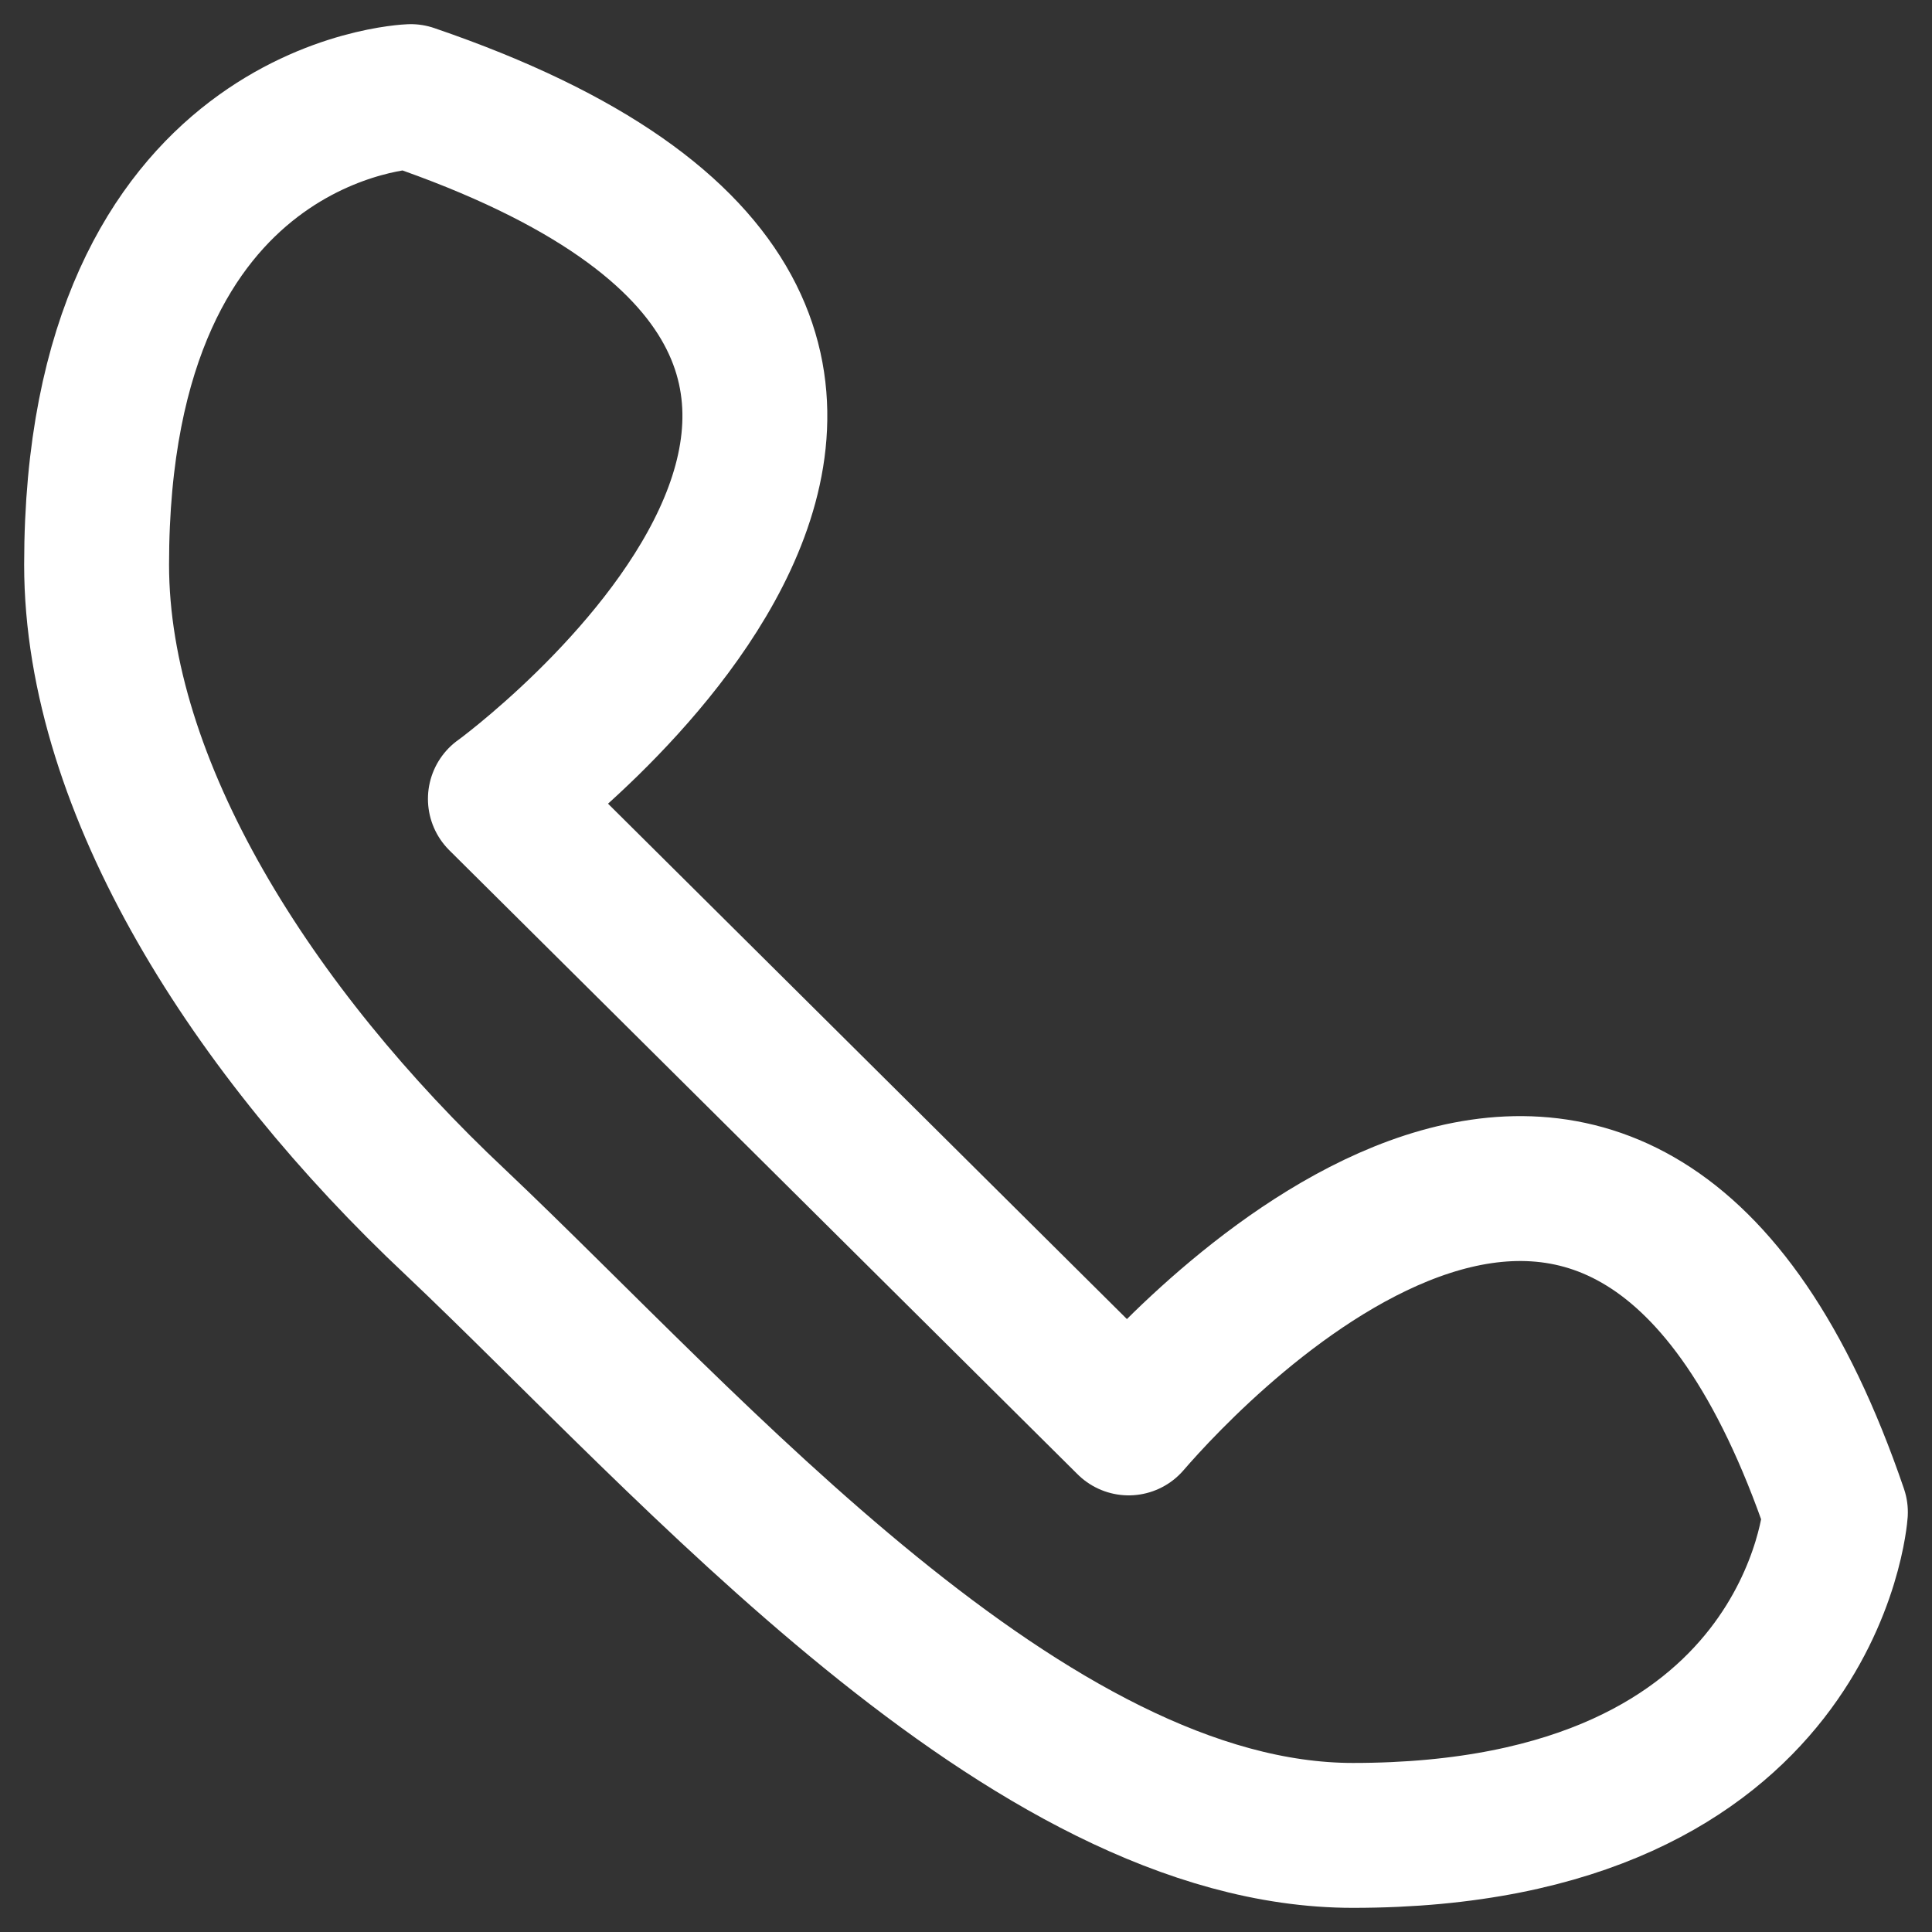
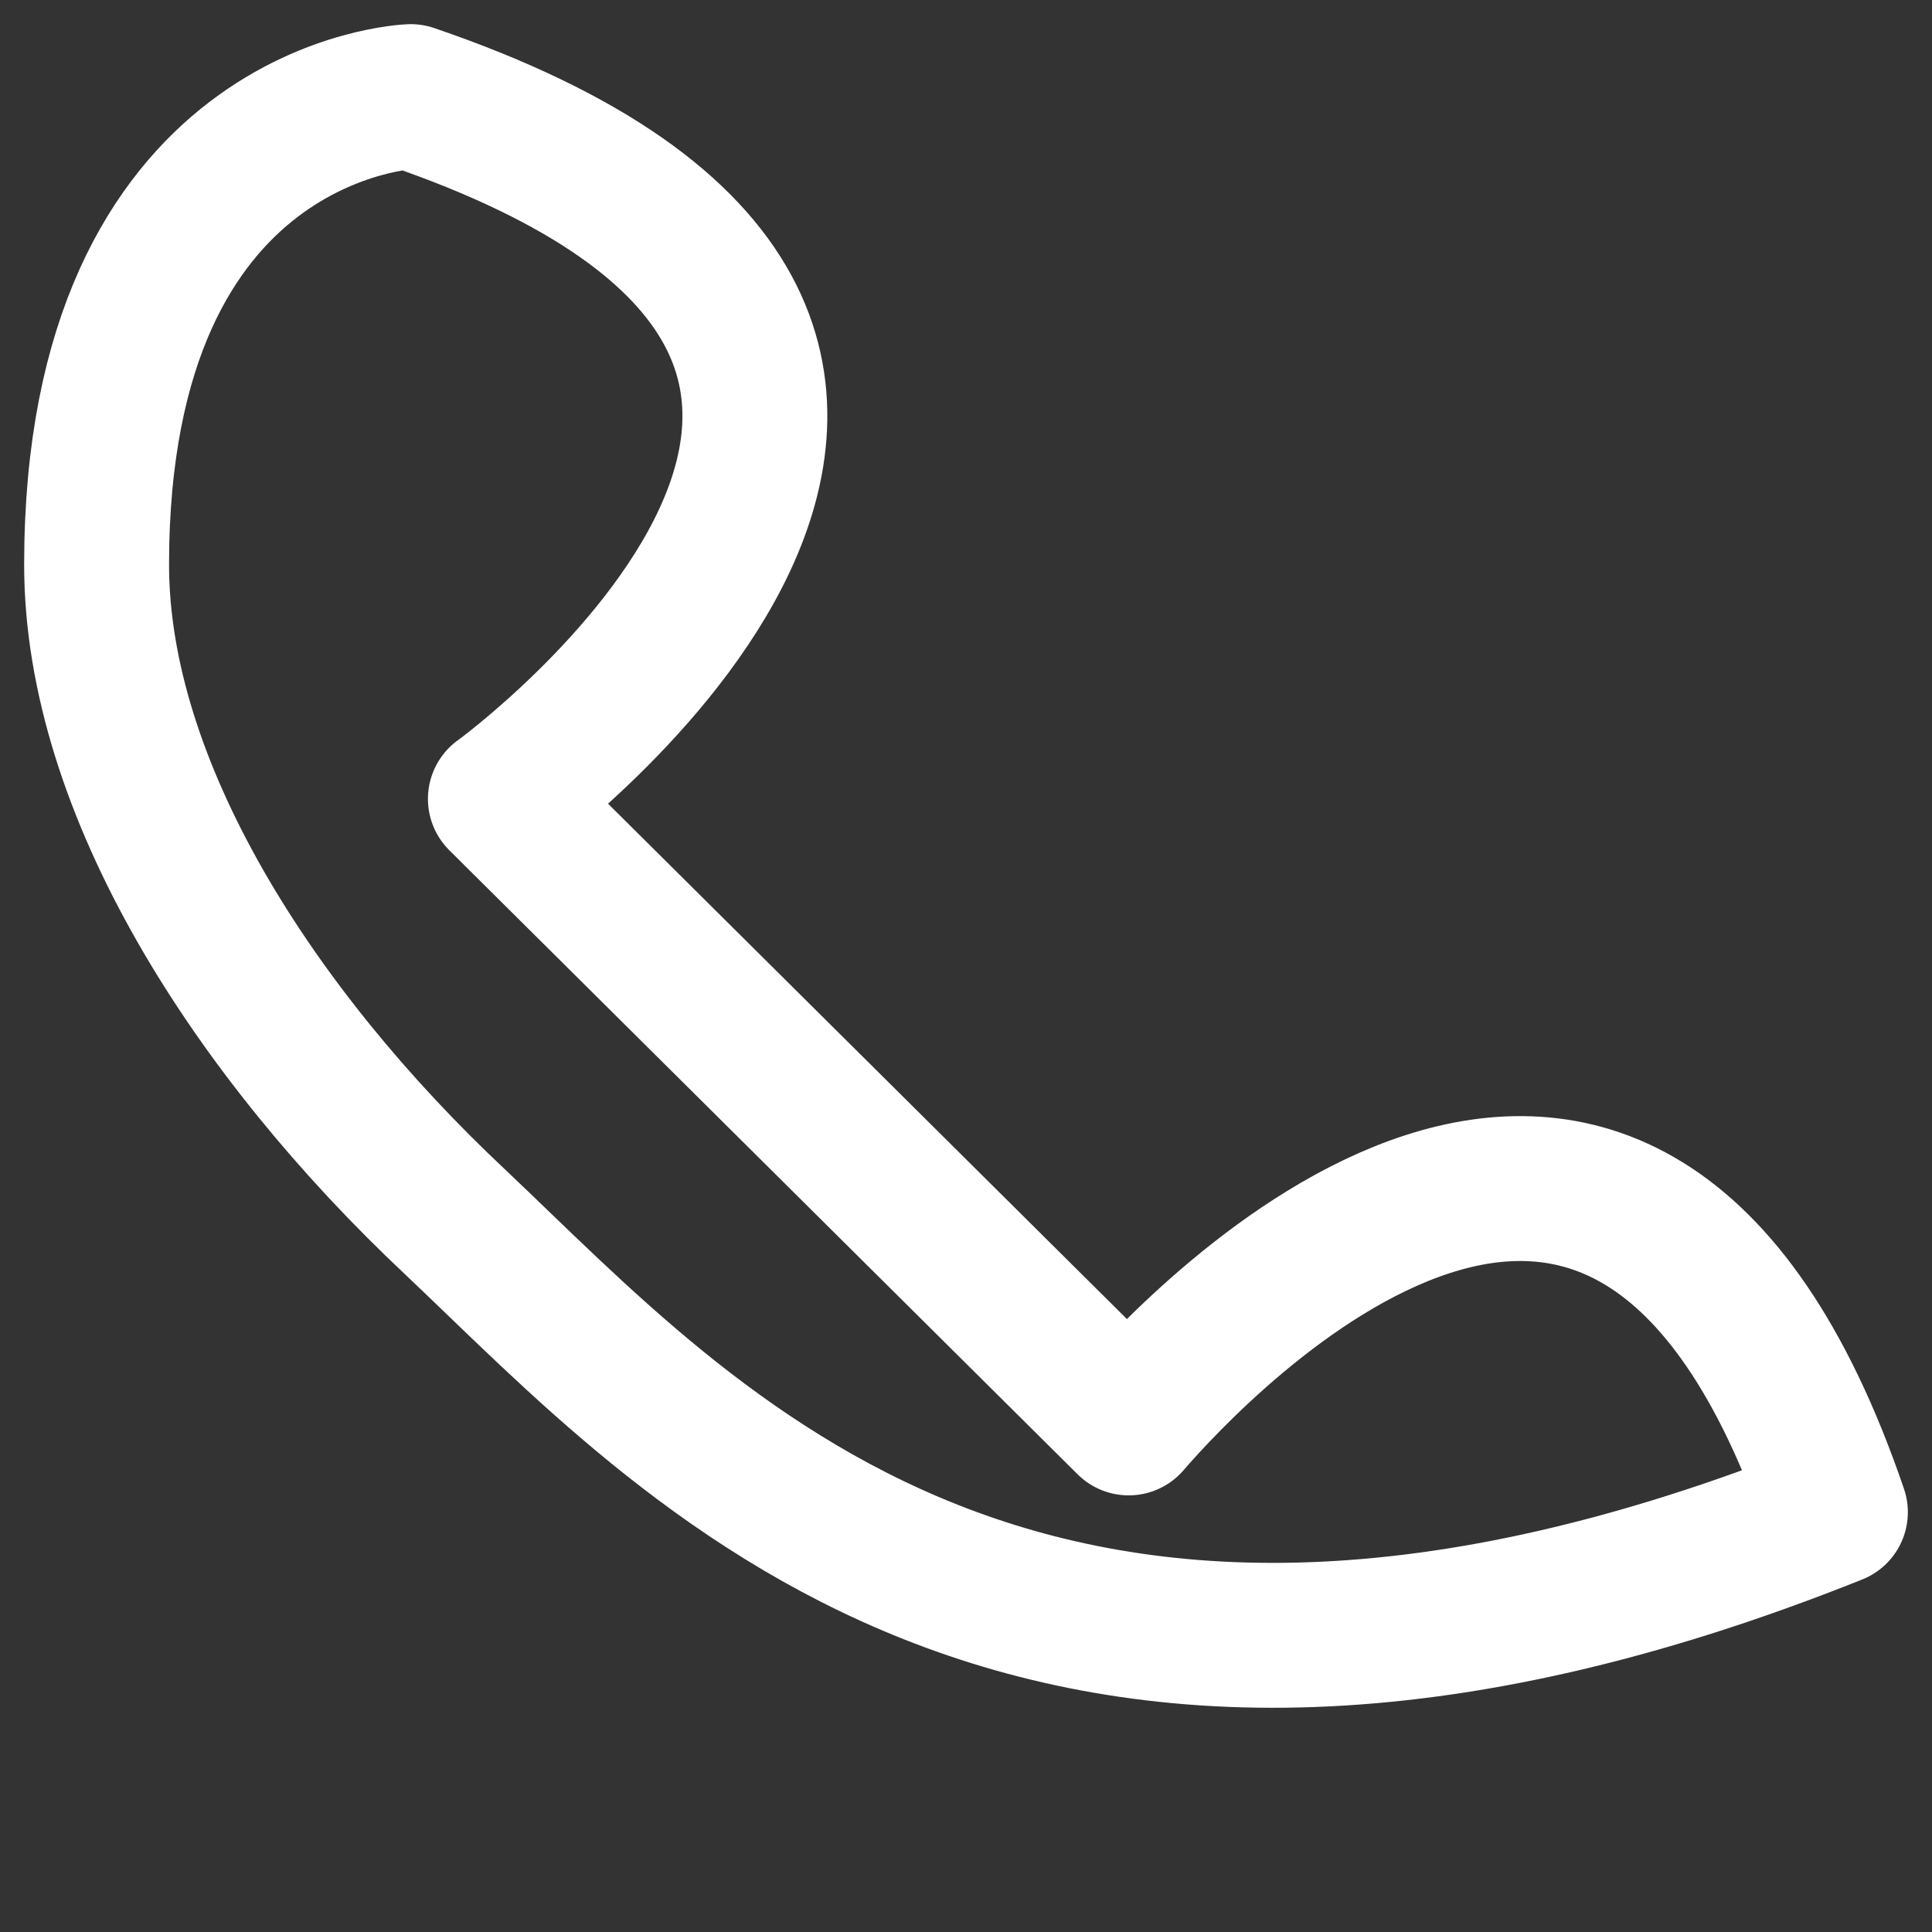
<svg xmlns="http://www.w3.org/2000/svg" width="20" height="20" viewBox="0 0 20 20" fill="none">
  <rect x="0" y="0" width="20" height="20" fill="#333333" stroke="none" />
-   <path d="M5.18 8.27L11.684 14.73C12.381 13.923 16.794 9.192 19 15.654C19 15.654 18.768 19 14.006 19C10.639 19 7.155 14.962 4.716 12.654C2.626 10.692 1 8.154 1 5.846C1 1.116 4.252 1 4.252 1C11.684 3.538 5.181 8.27 5.181 8.27H5.18Z" stroke="white" stroke-width="1.5" stroke-miterlimit="10" stroke-linejoin="round" />
+   <path d="M5.18 8.27L11.684 14.73C12.381 13.923 16.794 9.192 19 15.654C10.639 19 7.155 14.962 4.716 12.654C2.626 10.692 1 8.154 1 5.846C1 1.116 4.252 1 4.252 1C11.684 3.538 5.181 8.27 5.181 8.27H5.18Z" stroke="white" stroke-width="1.5" stroke-miterlimit="10" stroke-linejoin="round" />
</svg>